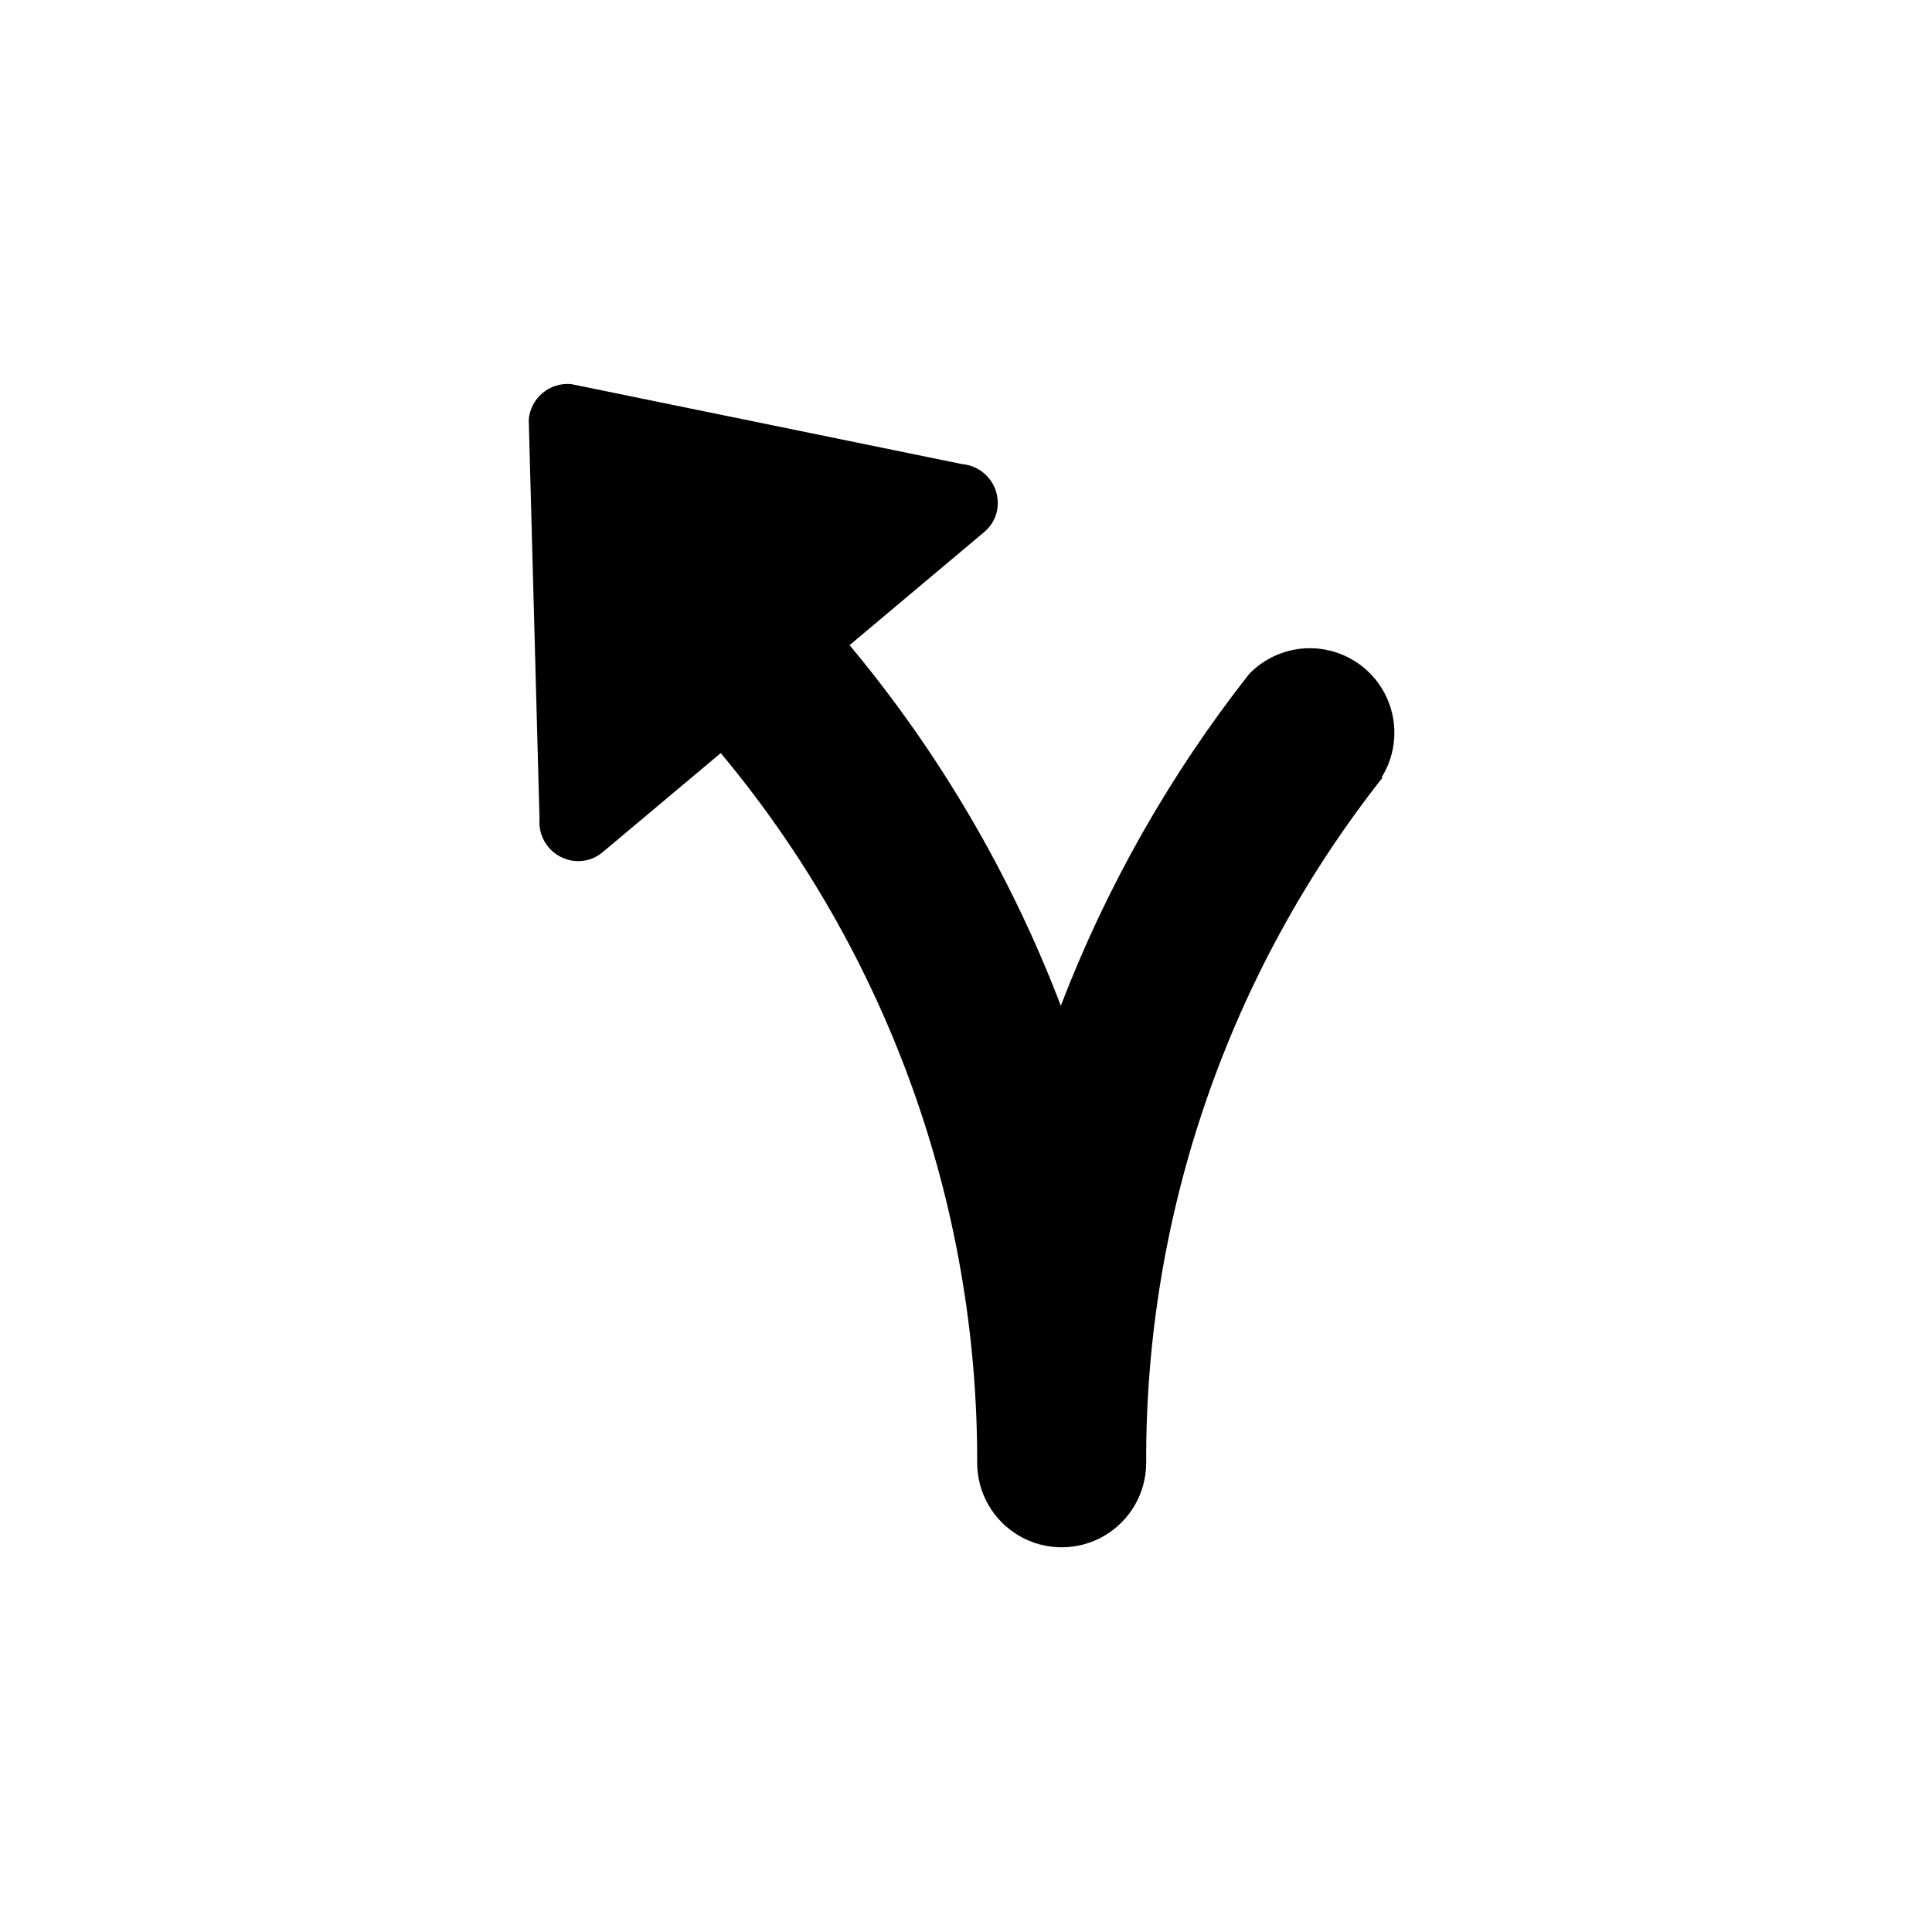
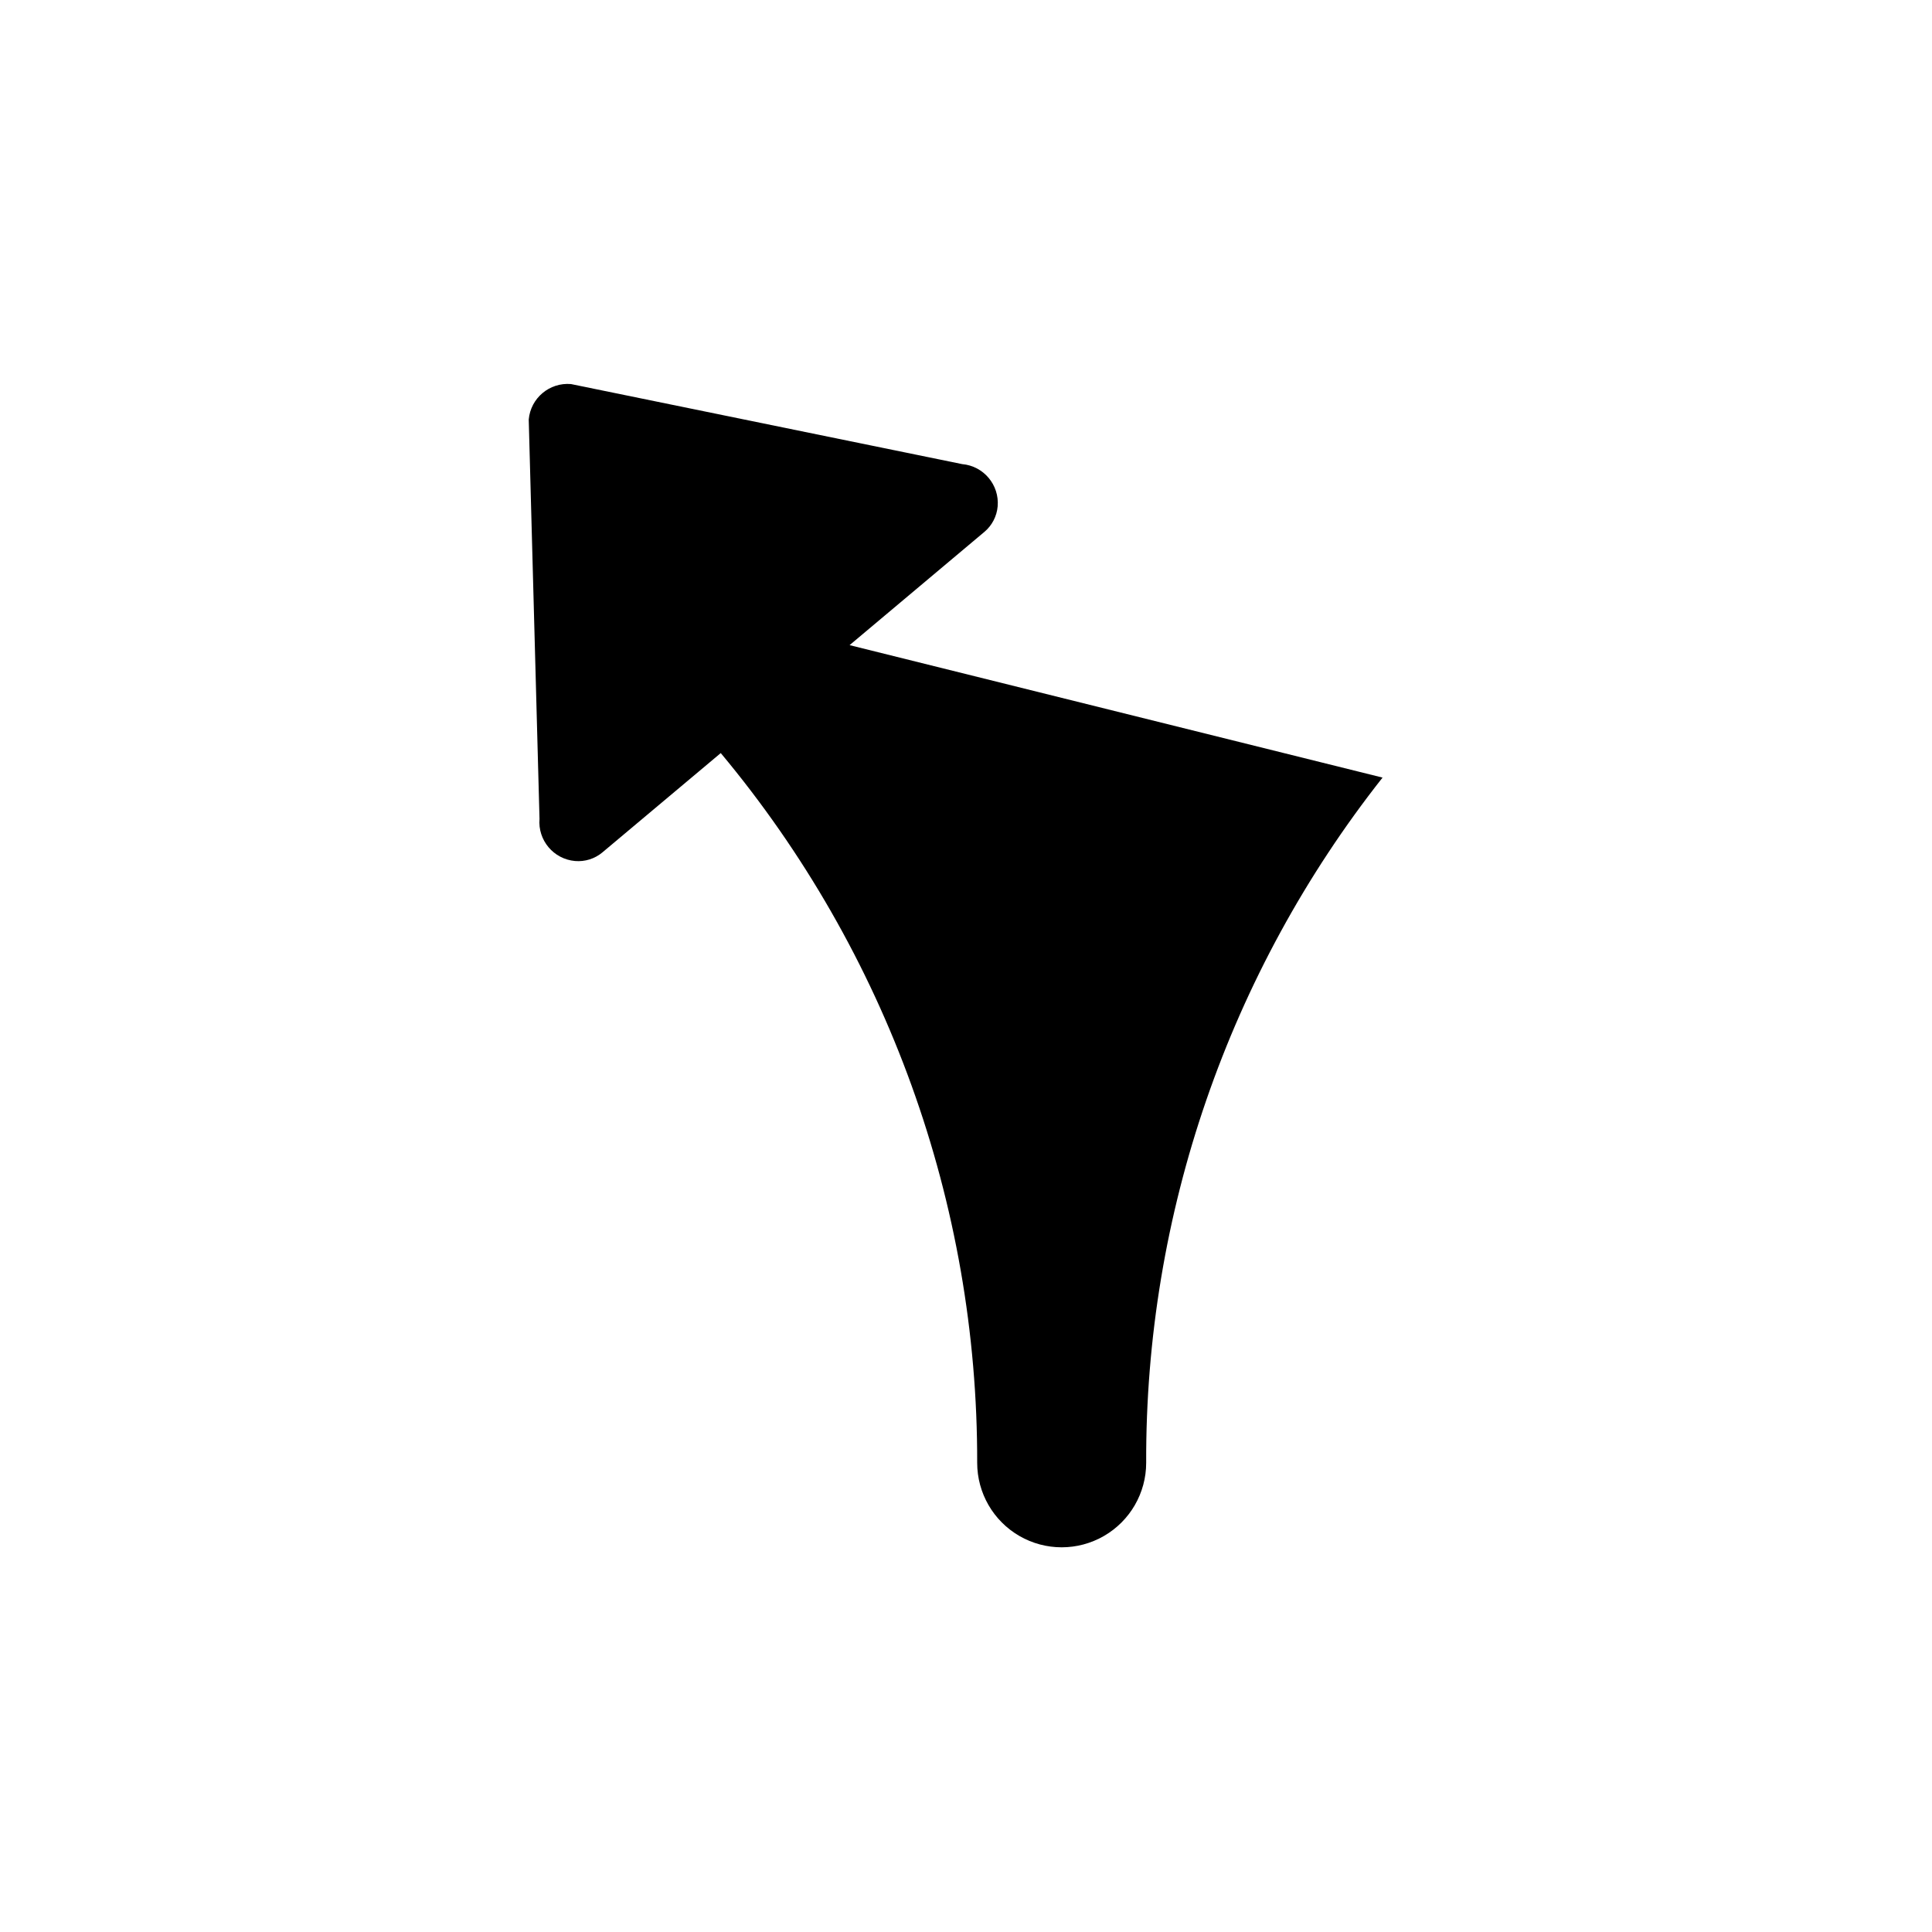
<svg xmlns="http://www.w3.org/2000/svg" fill="#000000" width="800px" height="800px" version="1.1" viewBox="144 144 512 512">
-   <path d="m510.39 350.07c-40.801 51.715-62.883 115.72-62.641 181.59 0 8-4.269 15.391-11.199 19.391-6.926 4-15.461 4-22.391 0-6.926-4-11.195-11.391-11.195-19.391 0.148-68.73-23.914-135.32-67.957-188.09l-31.348 26.309v0.004c-2.027 1.699-4.644 2.523-7.277 2.293-5.684-0.504-9.891-5.508-9.406-11.195l-2.856-105.8c0.504-5.684 5.512-9.887 11.195-9.402l103.67 21.215h0.004c5.684 0.504 9.887 5.512 9.402 11.195-0.23 2.637-1.496 5.074-3.527 6.773l-35.715 30.004c23.805 28.547 42.719 60.836 55.98 95.559 12.145-31.652 28.977-61.297 49.934-87.945 5.18-5.34 12.68-7.758 20.004-6.449 7.328 1.305 13.523 6.168 16.539 12.973 3.016 6.801 2.453 14.66-1.5 20.965z" />
+   <path d="m510.39 350.07c-40.801 51.715-62.883 115.72-62.641 181.59 0 8-4.269 15.391-11.199 19.391-6.926 4-15.461 4-22.391 0-6.926-4-11.195-11.391-11.195-19.391 0.148-68.73-23.914-135.32-67.957-188.09l-31.348 26.309v0.004c-2.027 1.699-4.644 2.523-7.277 2.293-5.684-0.504-9.891-5.508-9.406-11.195l-2.856-105.8c0.504-5.684 5.512-9.887 11.195-9.402l103.67 21.215h0.004c5.684 0.504 9.887 5.512 9.402 11.195-0.23 2.637-1.496 5.074-3.527 6.773l-35.715 30.004z" />
</svg>